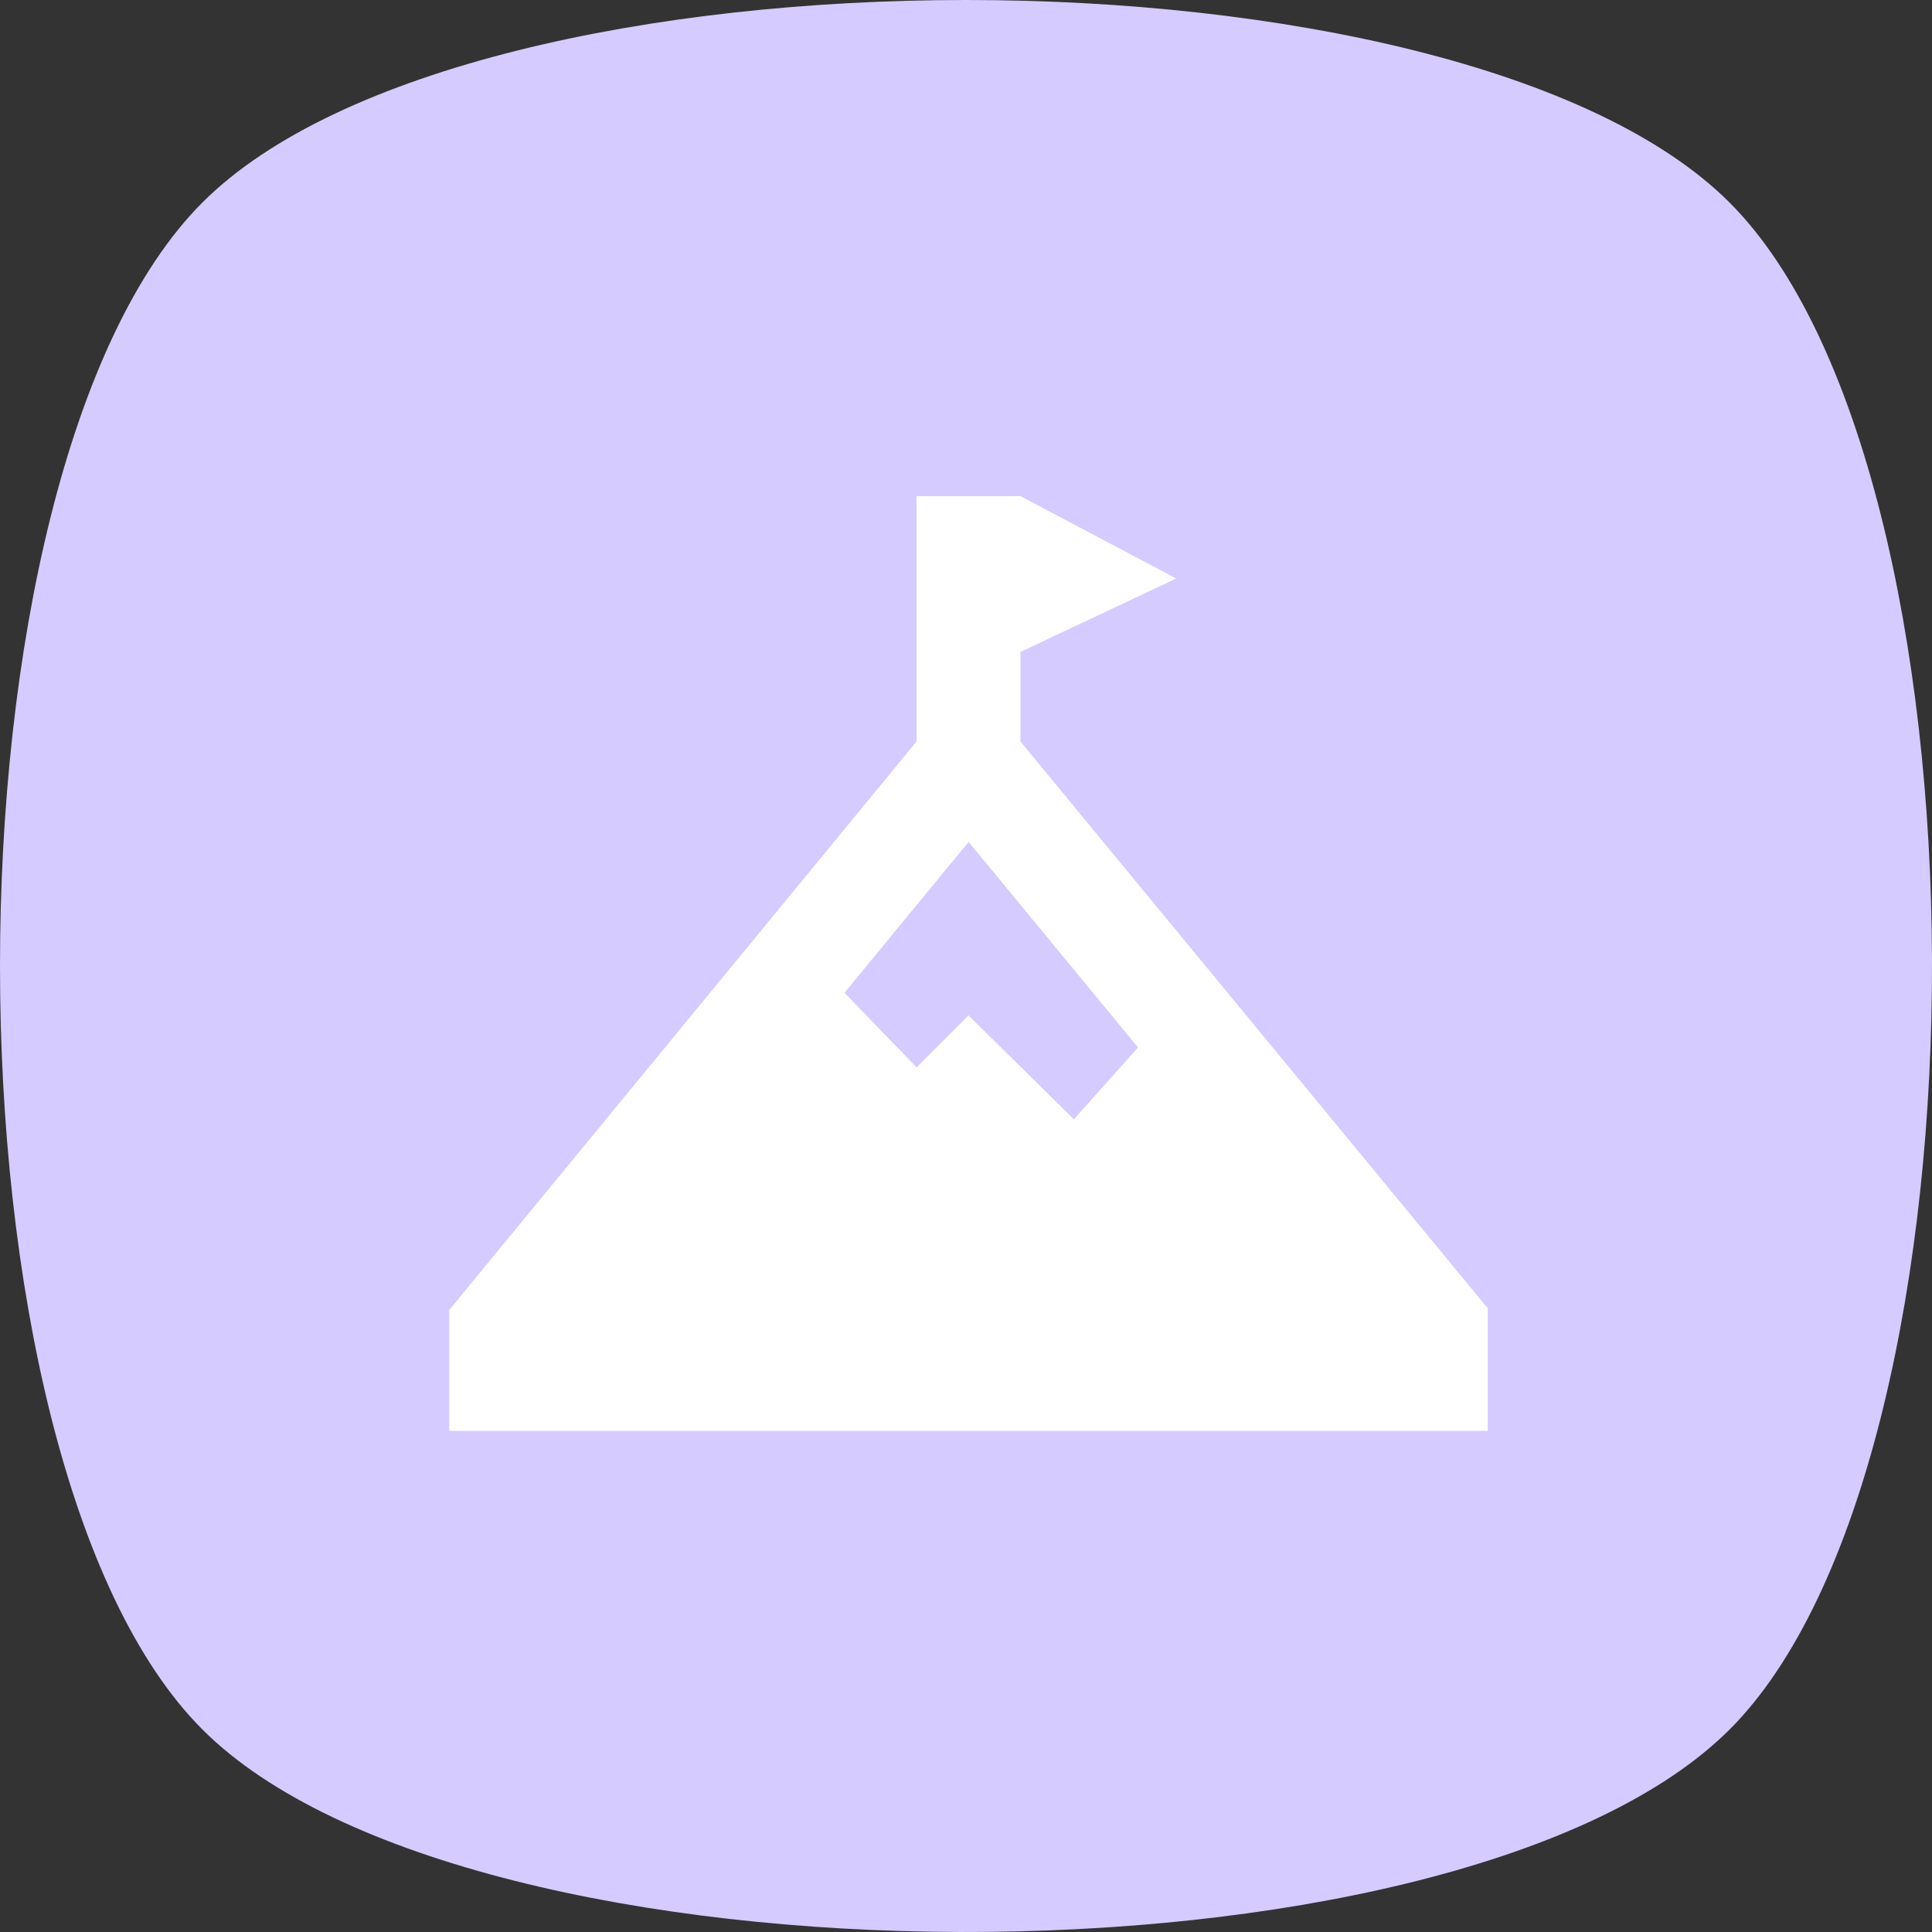
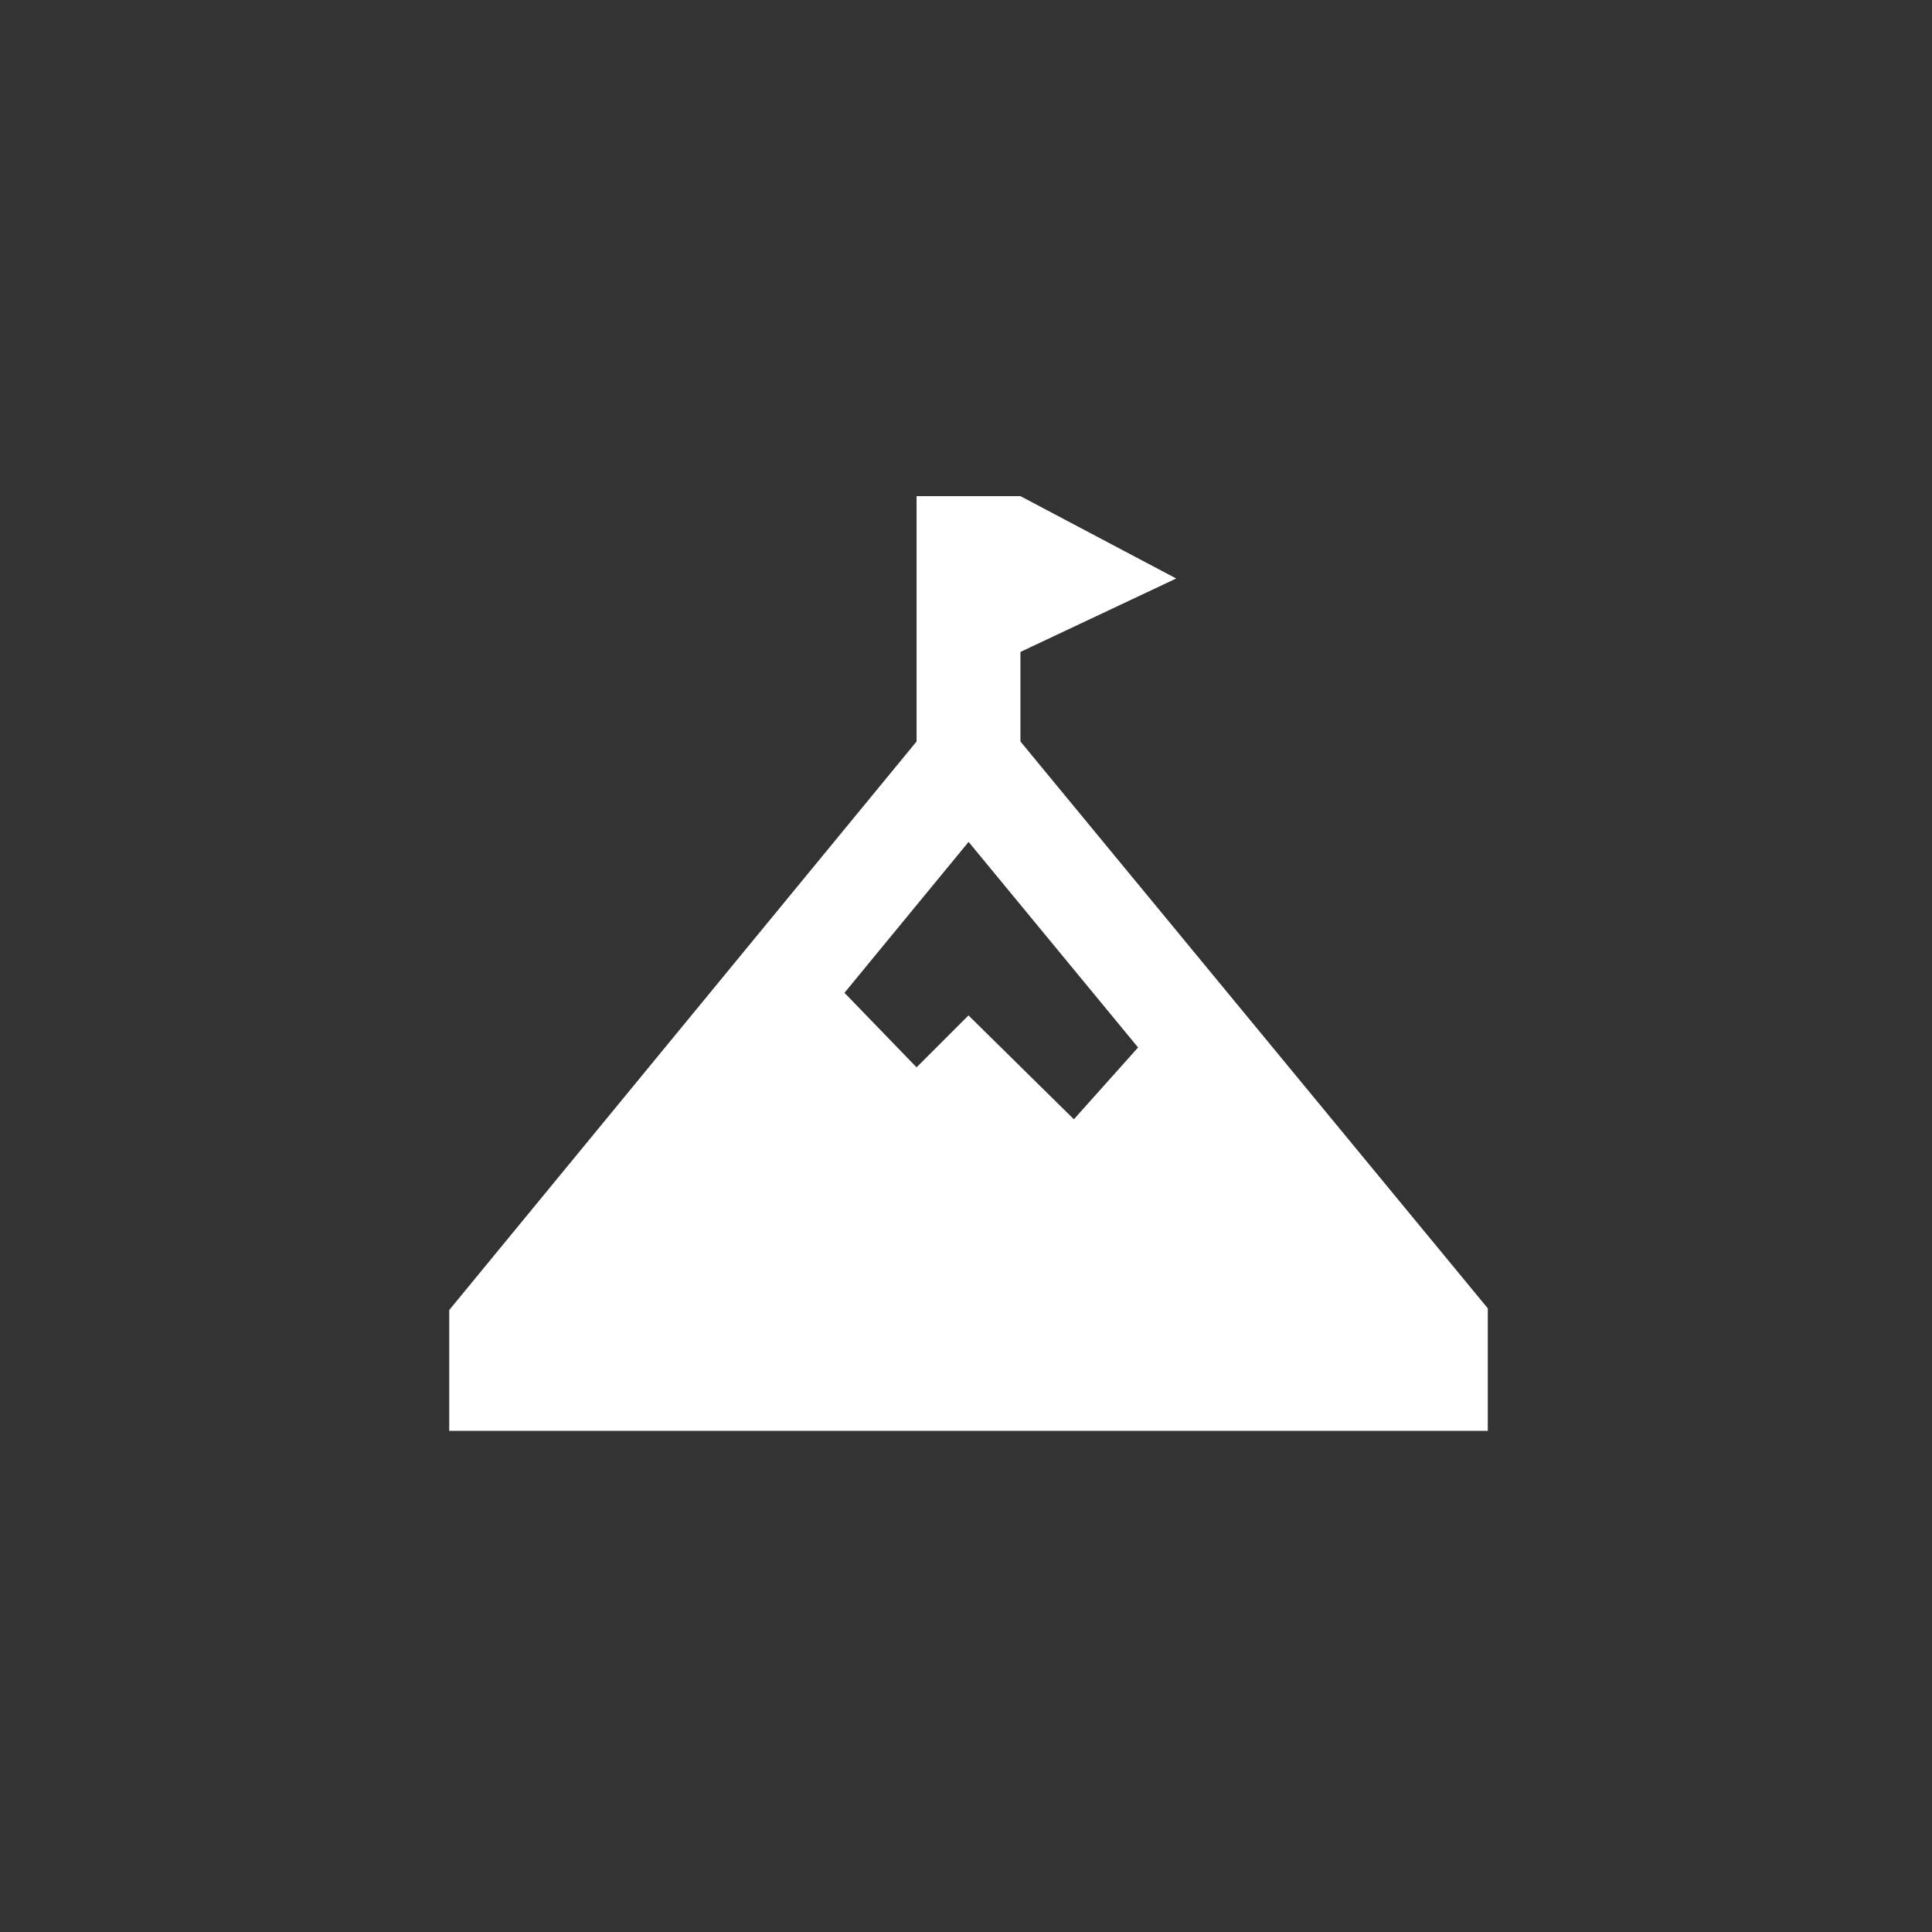
<svg xmlns="http://www.w3.org/2000/svg" fill="none" height="386" viewBox="0 0 386 386" width="386">
  <rect x="0" y="0" width="386" height="386" fill="#333333" stroke="none" />
-   <path d="M344.46 346.612C289.009 399.481 94.027 399.127 40.45 345.549C-13.483 291.615 -13.483 94.384 40.45 40.449C94.384 -13.485 291.611 -13.485 345.548 40.461C399.083 94.003 399.479 288.686 346.749 344.327C346.008 345.109 345.239 345.869 344.46 346.612Z" fill="#D5CBFF" />
  <path d="M183.125 99.125V148.143L89.75 261.741V285.875H297.25V261.396L203.875 148.143V130.25L235 115.579L203.875 99.125H183.125ZM193.52 168.204L227.381 209.278L214.554 223.625L193.5 202.875L183.125 213.25L168.718 198.356L193.52 168.204Z" fill="white" />
</svg>